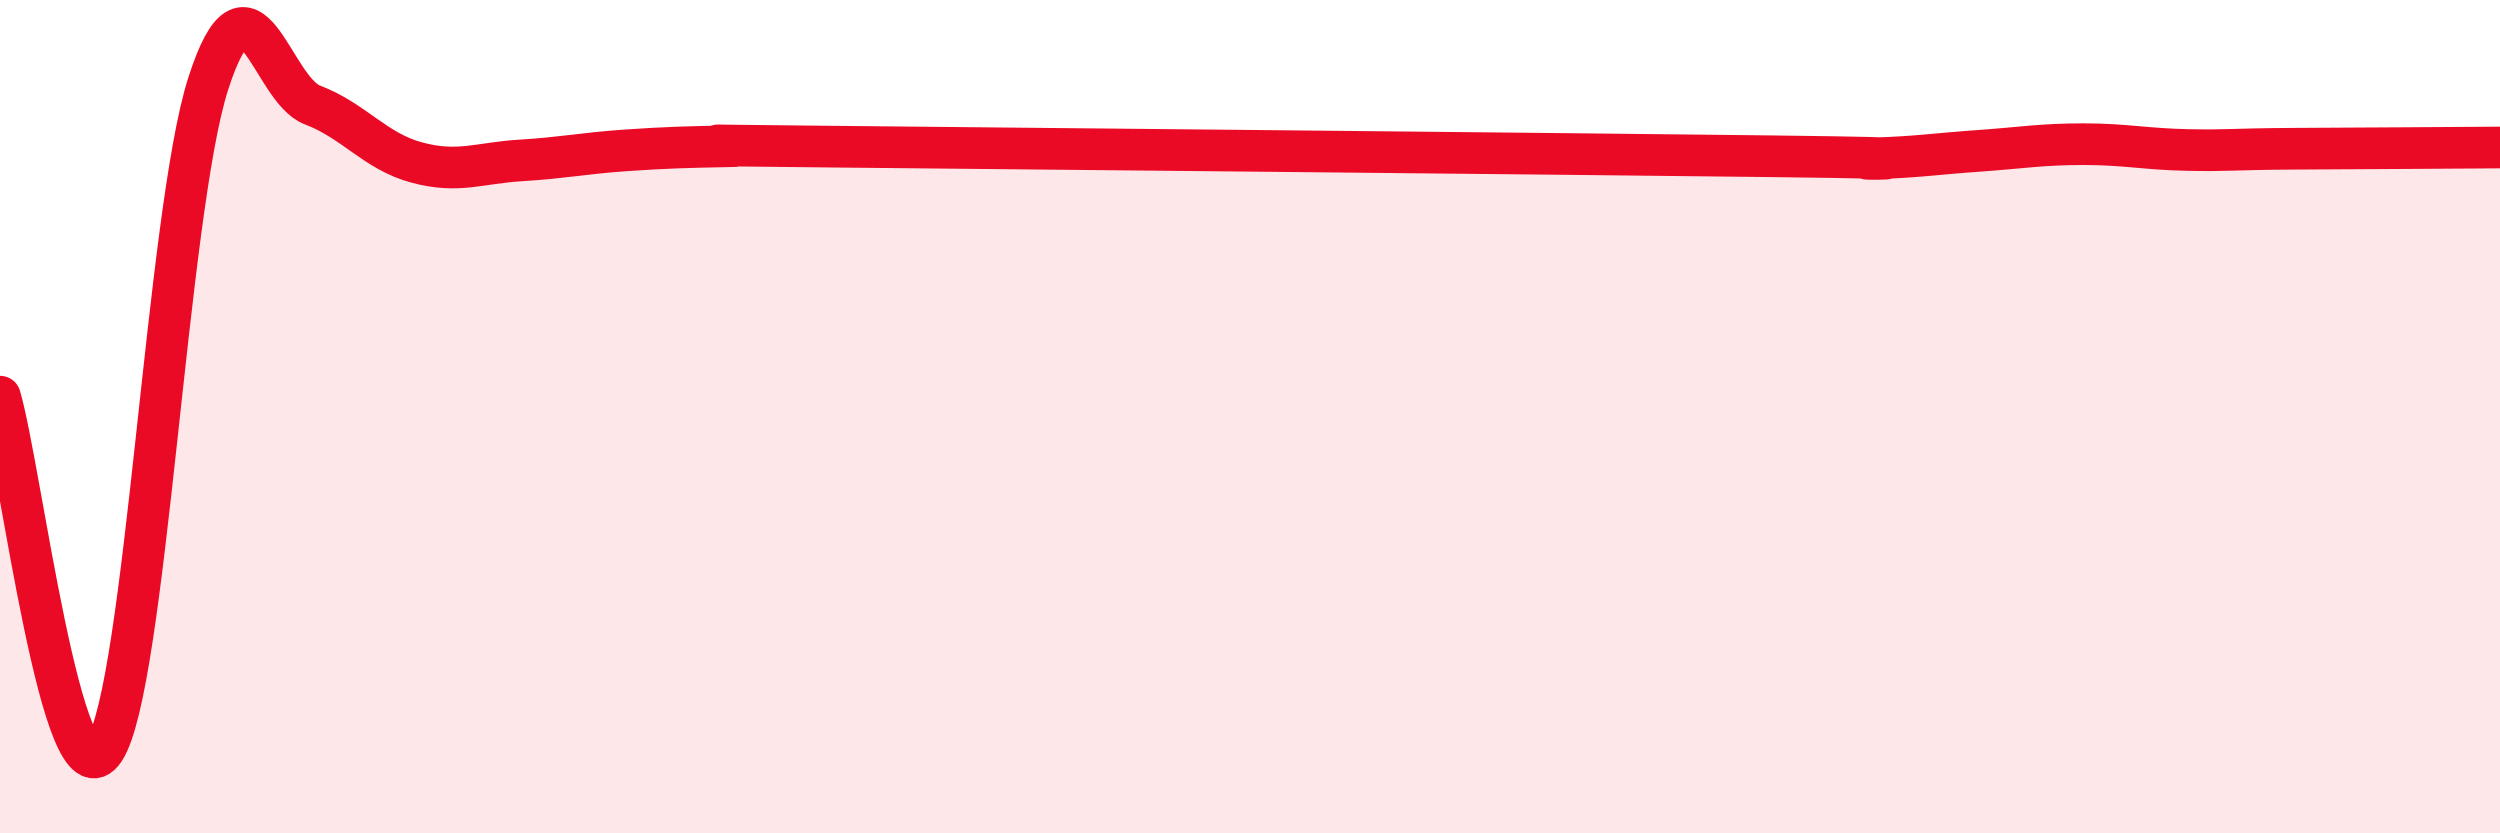
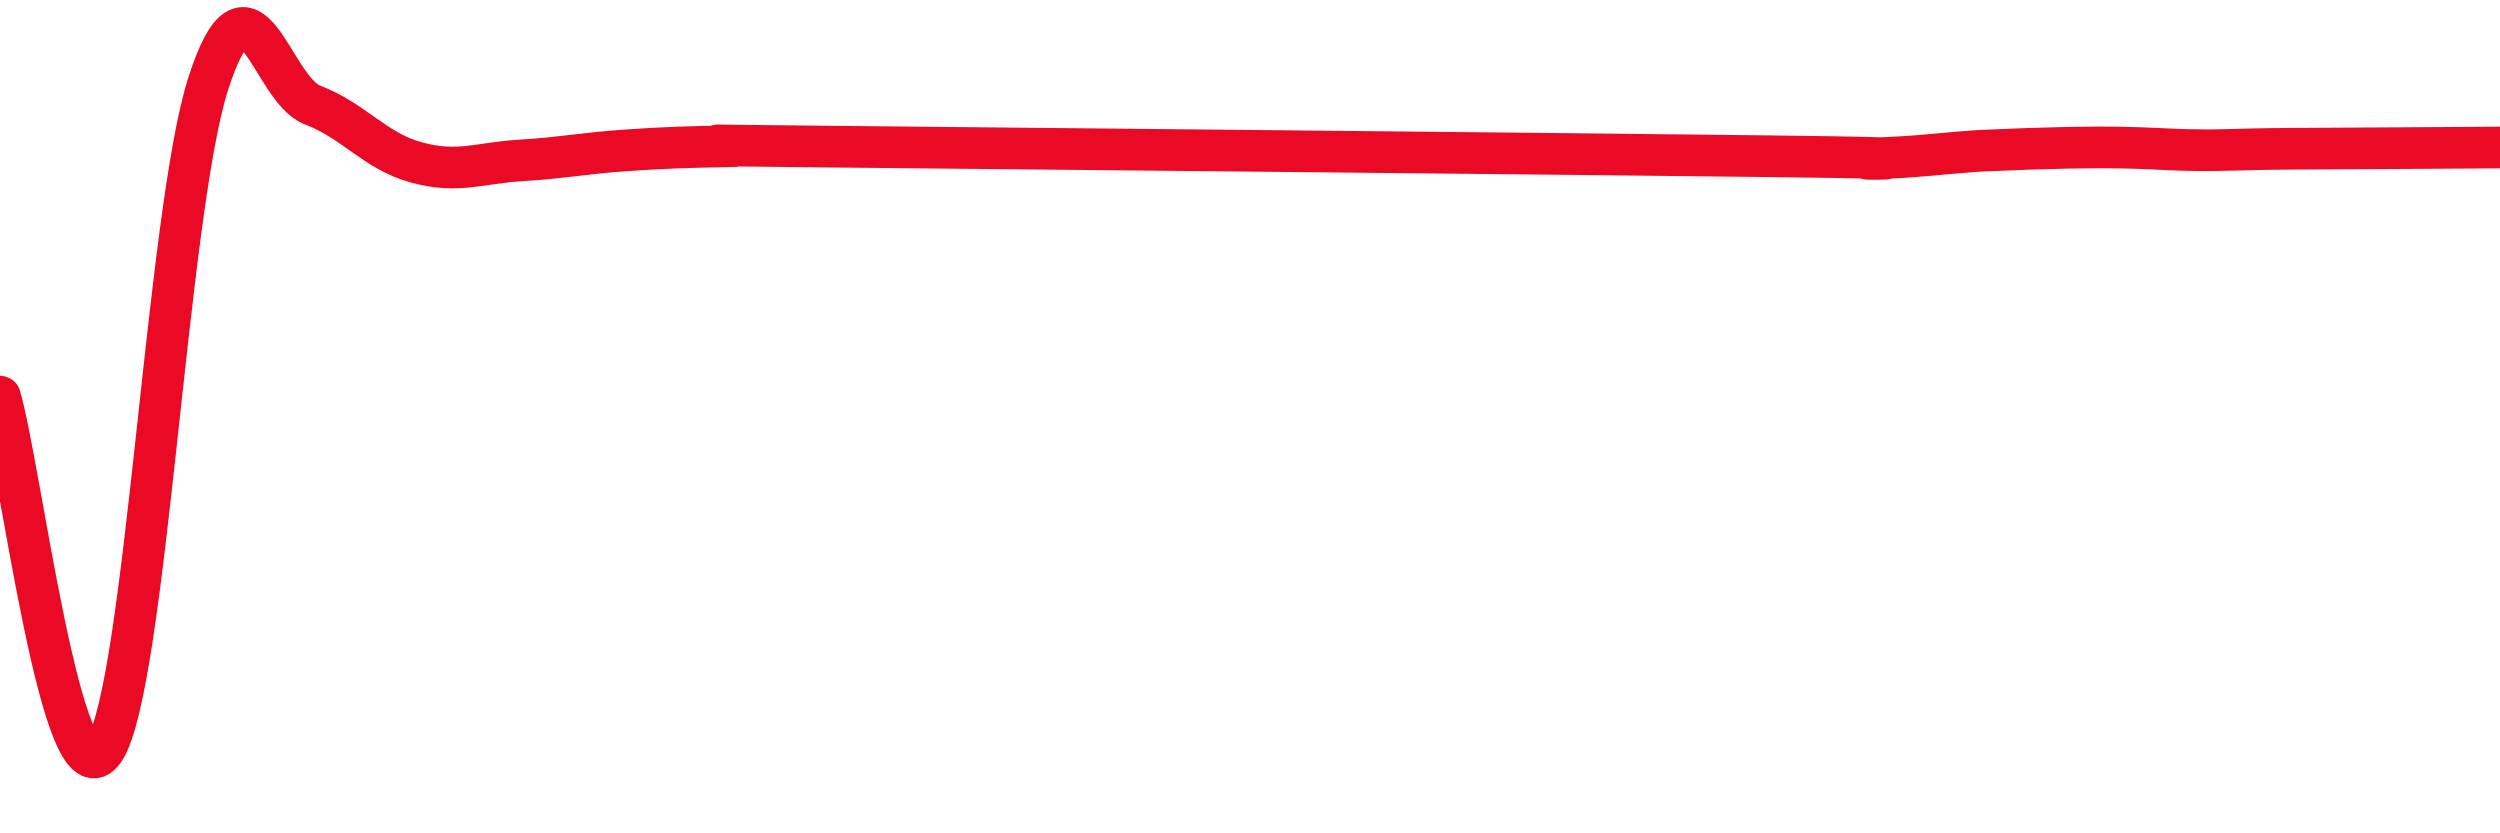
<svg xmlns="http://www.w3.org/2000/svg" width="60" height="20" viewBox="0 0 60 20">
-   <path d="M 0,9.52 C 0.5,11.22 1.5,19.5 2.5,18 C 3.5,16.5 4,5.1 5,2 C 6,-1.1 6.5,2.14 7.5,2.52 C 8.5,2.9 9,3.63 10,3.9 C 11,4.17 11.5,3.91 12.5,3.85 C 13.5,3.79 14,3.68 15,3.61 C 16,3.54 16.5,3.53 17.5,3.51 C 18.5,3.49 15,3.47 20,3.52 C 25,3.57 37.5,3.69 42.5,3.75 C 47.5,3.81 44,3.83 45,3.8 C 46,3.77 46.5,3.69 47.5,3.62 C 48.5,3.55 49,3.46 50,3.46 C 51,3.46 51.5,3.58 52.5,3.6 C 53.5,3.62 53.5,3.58 55,3.57 C 56.5,3.56 59,3.55 60,3.54L60 20L0 20Z" fill="#EB0A25" opacity="0.1" stroke-linecap="round" stroke-linejoin="round" />
-   <path d="M 0,9.52 C 0.5,11.22 1.5,19.5 2.5,18 C 3.5,16.5 4,5.1 5,2 C 6,-1.1 6.5,2.14 7.5,2.52 C 8.5,2.9 9,3.63 10,3.9 C 11,4.17 11.5,3.91 12.5,3.85 C 13.5,3.79 14,3.68 15,3.61 C 16,3.54 16.5,3.53 17.5,3.51 C 18.5,3.49 15,3.47 20,3.52 C 25,3.57 37.5,3.69 42.5,3.75 C 47.5,3.81 44,3.83 45,3.8 C 46,3.77 46.5,3.69 47.5,3.62 C 48.5,3.55 49,3.46 50,3.46 C 51,3.46 51.5,3.58 52.5,3.6 C 53.5,3.62 53.5,3.58 55,3.57 C 56.5,3.56 59,3.55 60,3.54" stroke="#EB0A25" stroke-width="1" fill="none" stroke-linecap="round" stroke-linejoin="round" />
+   <path d="M 0,9.52 C 0.5,11.22 1.5,19.5 2.5,18 C 3.5,16.5 4,5.1 5,2 C 6,-1.1 6.5,2.14 7.5,2.52 C 8.5,2.9 9,3.63 10,3.9 C 11,4.17 11.5,3.91 12.5,3.85 C 13.5,3.79 14,3.68 15,3.61 C 16,3.54 16.5,3.53 17.5,3.51 C 18.5,3.49 15,3.47 20,3.52 C 25,3.57 37.5,3.69 42.5,3.75 C 47.5,3.81 44,3.83 45,3.8 C 46,3.77 46.5,3.69 47.5,3.62 C 51,3.46 51.5,3.58 52.5,3.6 C 53.5,3.62 53.5,3.58 55,3.57 C 56.5,3.56 59,3.55 60,3.54" stroke="#EB0A25" stroke-width="1" fill="none" stroke-linecap="round" stroke-linejoin="round" />
</svg>